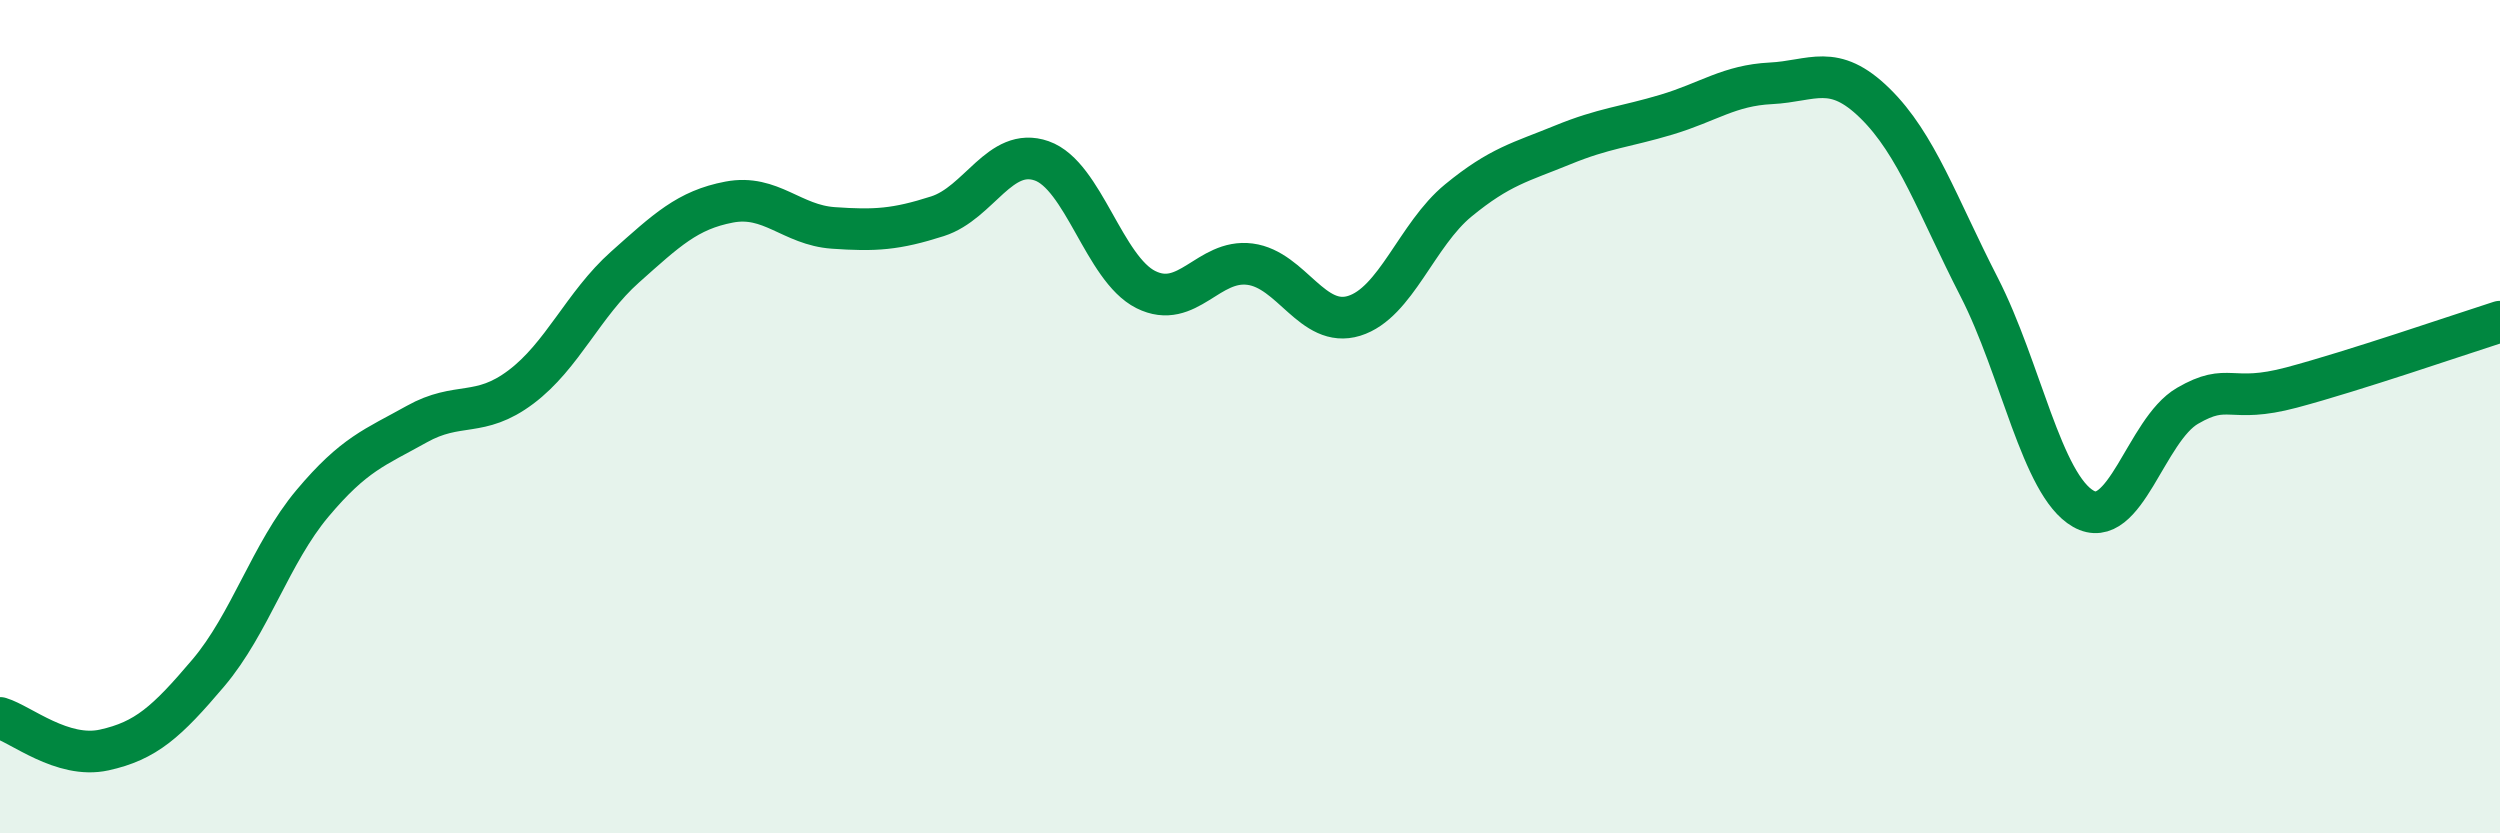
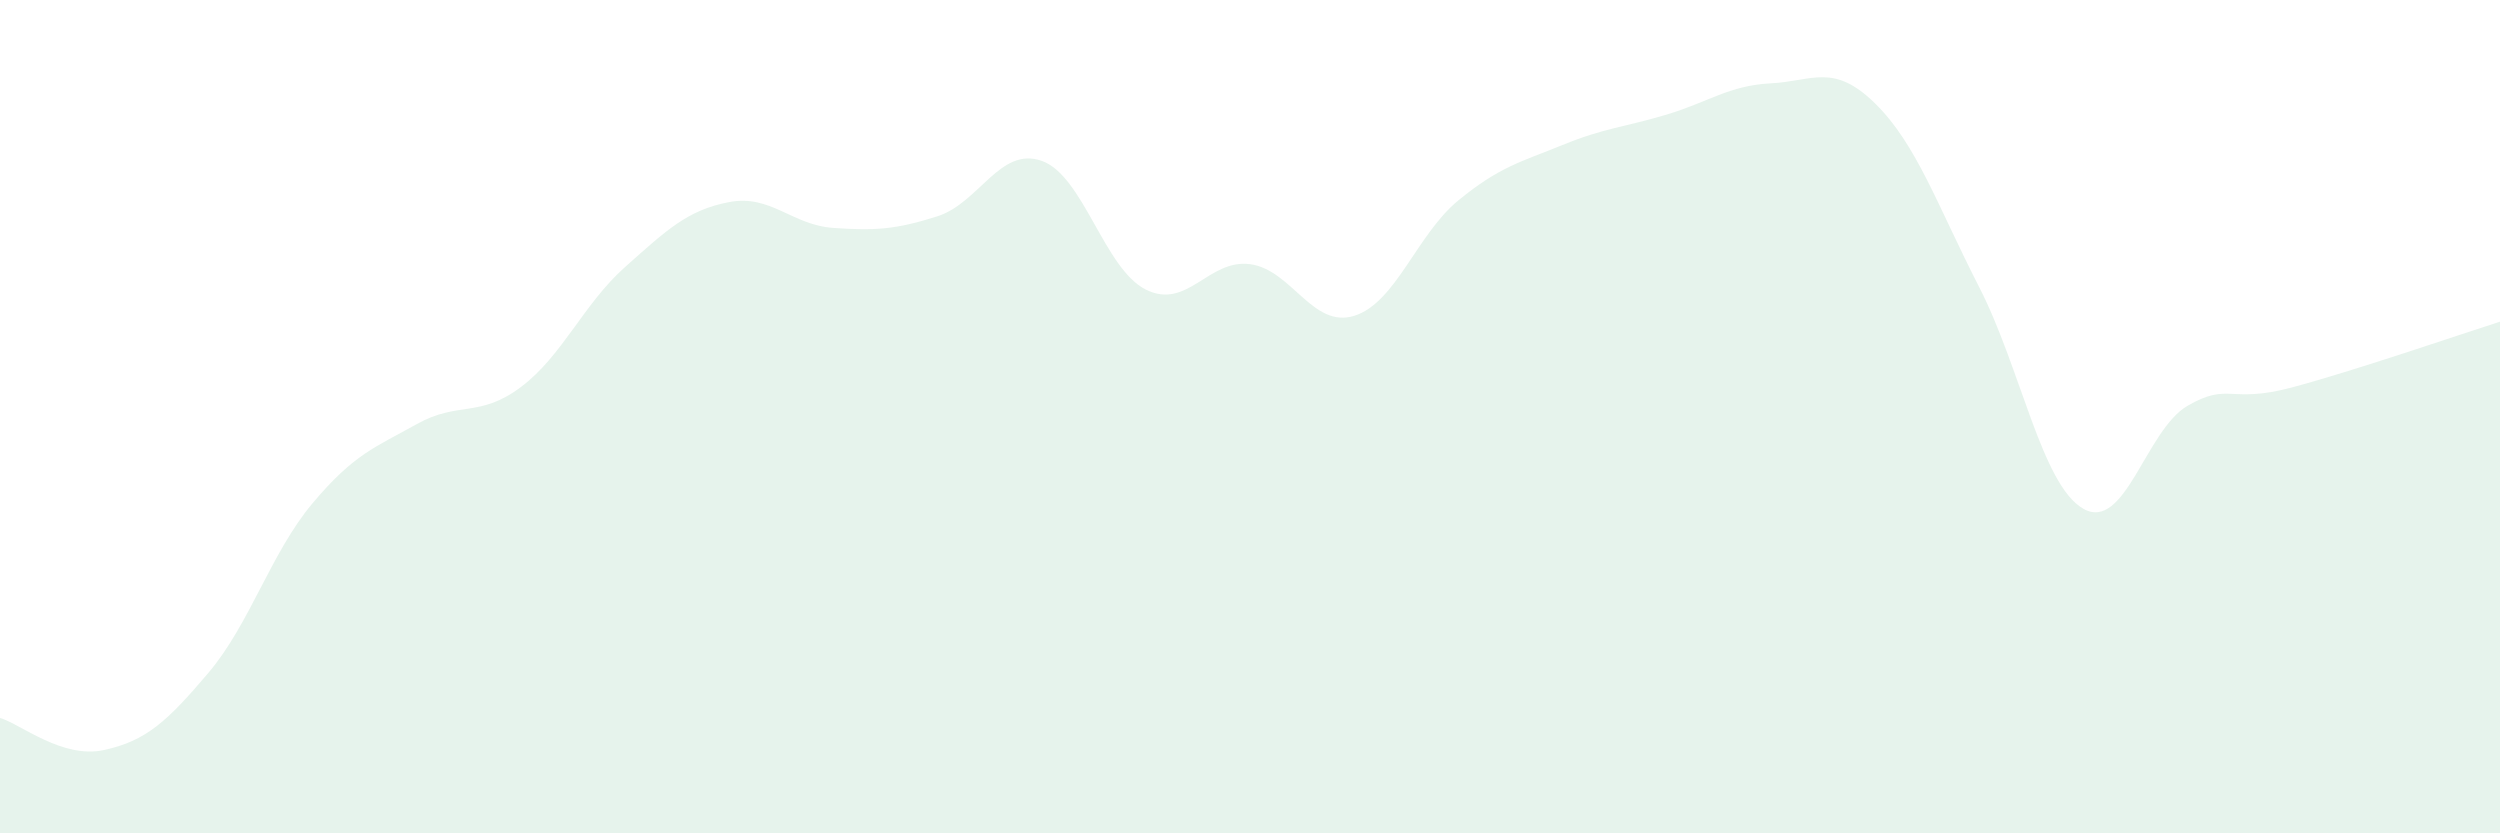
<svg xmlns="http://www.w3.org/2000/svg" width="60" height="20" viewBox="0 0 60 20">
  <path d="M 0,17.23 C 0.5,17.38 1.5,18.22 2.5,18 C 3.5,17.78 4,17.33 5,16.15 C 6,14.97 6.5,13.27 7.5,12.08 C 8.5,10.89 9,10.74 10,10.18 C 11,9.62 11.5,10.04 12.5,9.29 C 13.5,8.54 14,7.3 15,6.41 C 16,5.52 16.5,5.04 17.5,4.85 C 18.5,4.66 19,5.4 20,5.47 C 21,5.54 21.5,5.51 22.5,5.19 C 23.5,4.87 24,3.51 25,3.86 C 26,4.21 26.5,6.45 27.5,6.95 C 28.5,7.45 29,6.21 30,6.34 C 31,6.47 31.5,7.89 32.5,7.58 C 33.5,7.27 34,5.63 35,4.81 C 36,3.99 36.5,3.89 37.5,3.48 C 38.5,3.07 39,3.05 40,2.75 C 41,2.45 41.5,2.05 42.5,2 C 43.5,1.95 44,1.5 45,2.48 C 46,3.46 46.5,4.94 47.5,6.89 C 48.5,8.84 49,11.64 50,12.21 C 51,12.78 51.5,10.32 52.5,9.74 C 53.5,9.16 53.5,9.7 55,9.3 C 56.5,8.9 59,8.04 60,7.72L60 20L0 20Z" fill="#008740" opacity="0.1" stroke-linecap="round" stroke-linejoin="round" />
-   <path d="M 0,17.23 C 0.5,17.38 1.5,18.22 2.5,18 C 3.5,17.78 4,17.33 5,16.15 C 6,14.97 6.5,13.27 7.5,12.08 C 8.5,10.89 9,10.74 10,10.18 C 11,9.62 11.5,10.04 12.5,9.29 C 13.5,8.54 14,7.3 15,6.41 C 16,5.52 16.5,5.04 17.5,4.85 C 18.5,4.66 19,5.4 20,5.47 C 21,5.54 21.5,5.51 22.5,5.19 C 23.5,4.87 24,3.51 25,3.86 C 26,4.21 26.5,6.45 27.5,6.95 C 28.5,7.45 29,6.21 30,6.34 C 31,6.47 31.5,7.89 32.5,7.58 C 33.5,7.27 34,5.63 35,4.81 C 36,3.99 36.5,3.89 37.5,3.48 C 38.5,3.07 39,3.05 40,2.75 C 41,2.45 41.5,2.05 42.5,2 C 43.5,1.95 44,1.5 45,2.48 C 46,3.46 46.5,4.94 47.5,6.89 C 48.5,8.84 49,11.64 50,12.21 C 51,12.78 51.5,10.32 52.5,9.74 C 53.5,9.16 53.5,9.7 55,9.3 C 56.5,8.9 59,8.04 60,7.72" stroke="#008740" stroke-width="1" fill="none" stroke-linecap="round" stroke-linejoin="round" />
</svg>